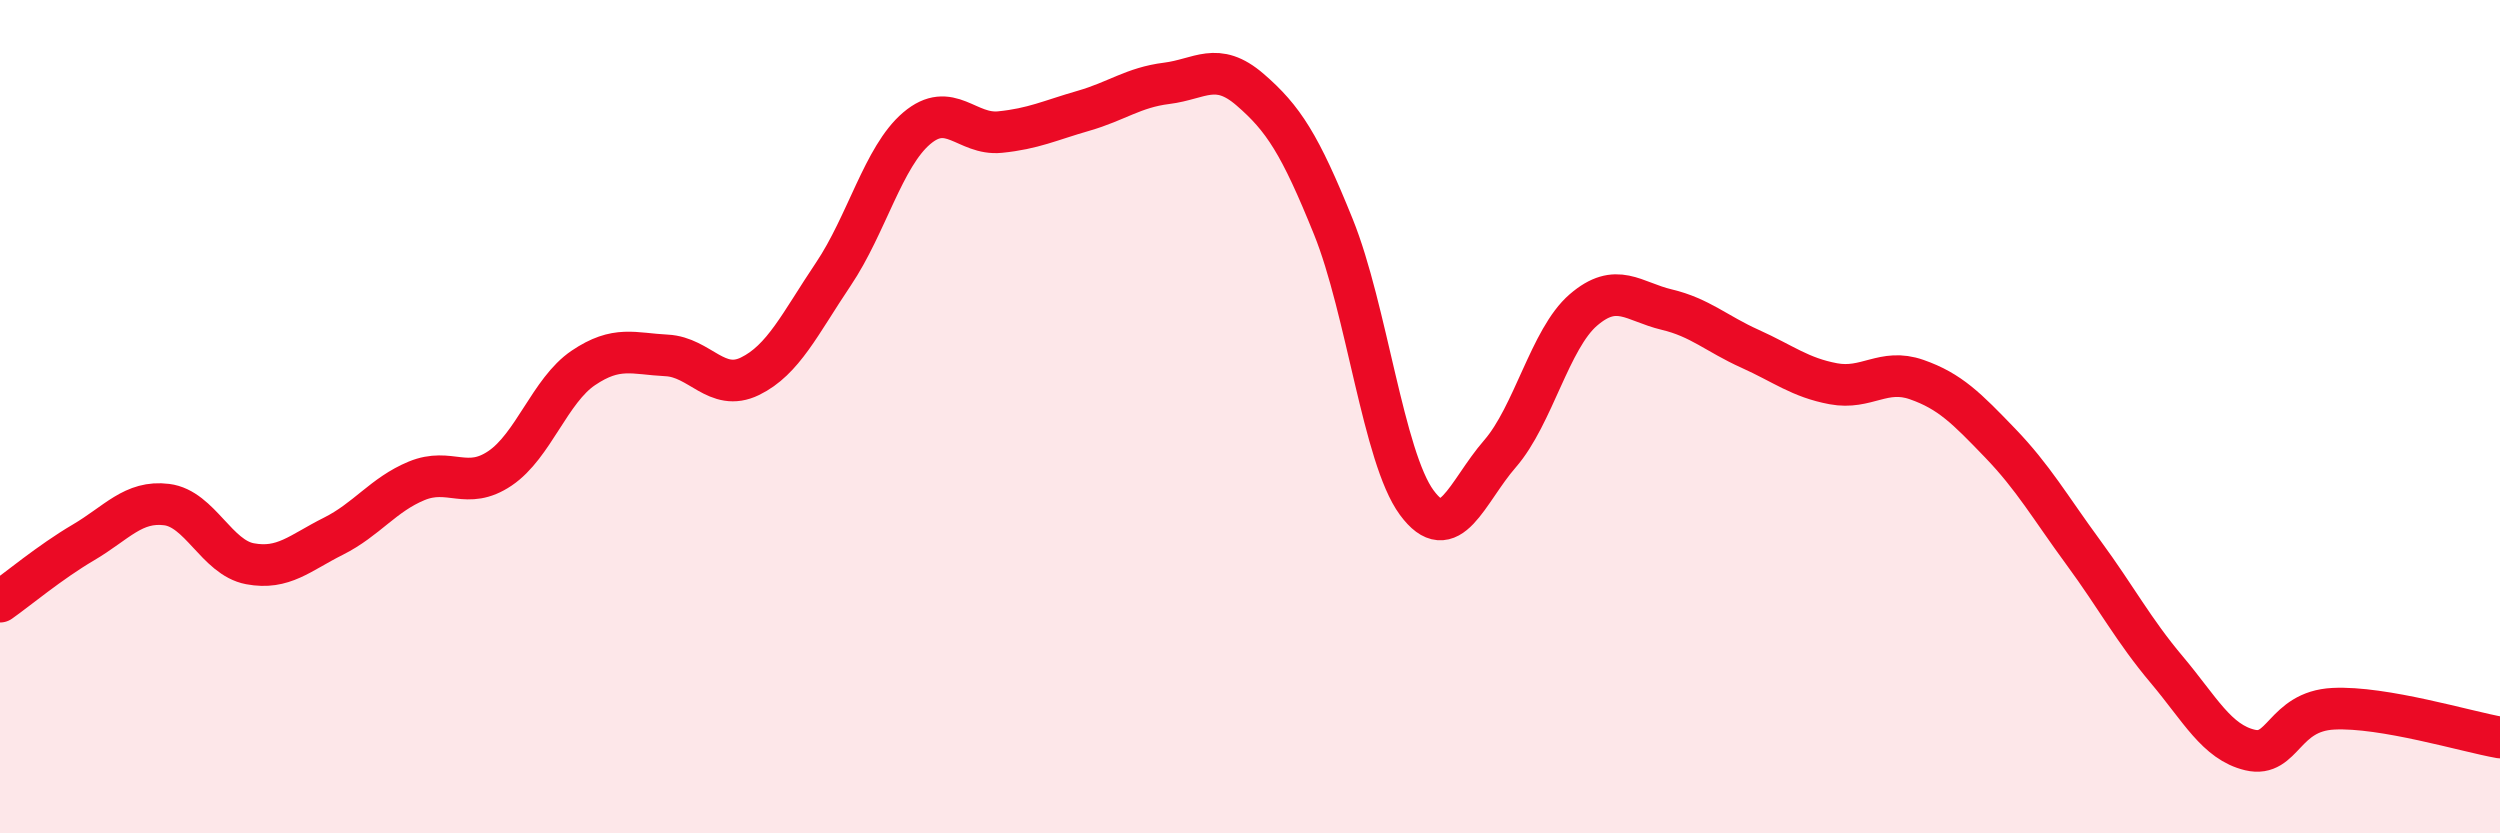
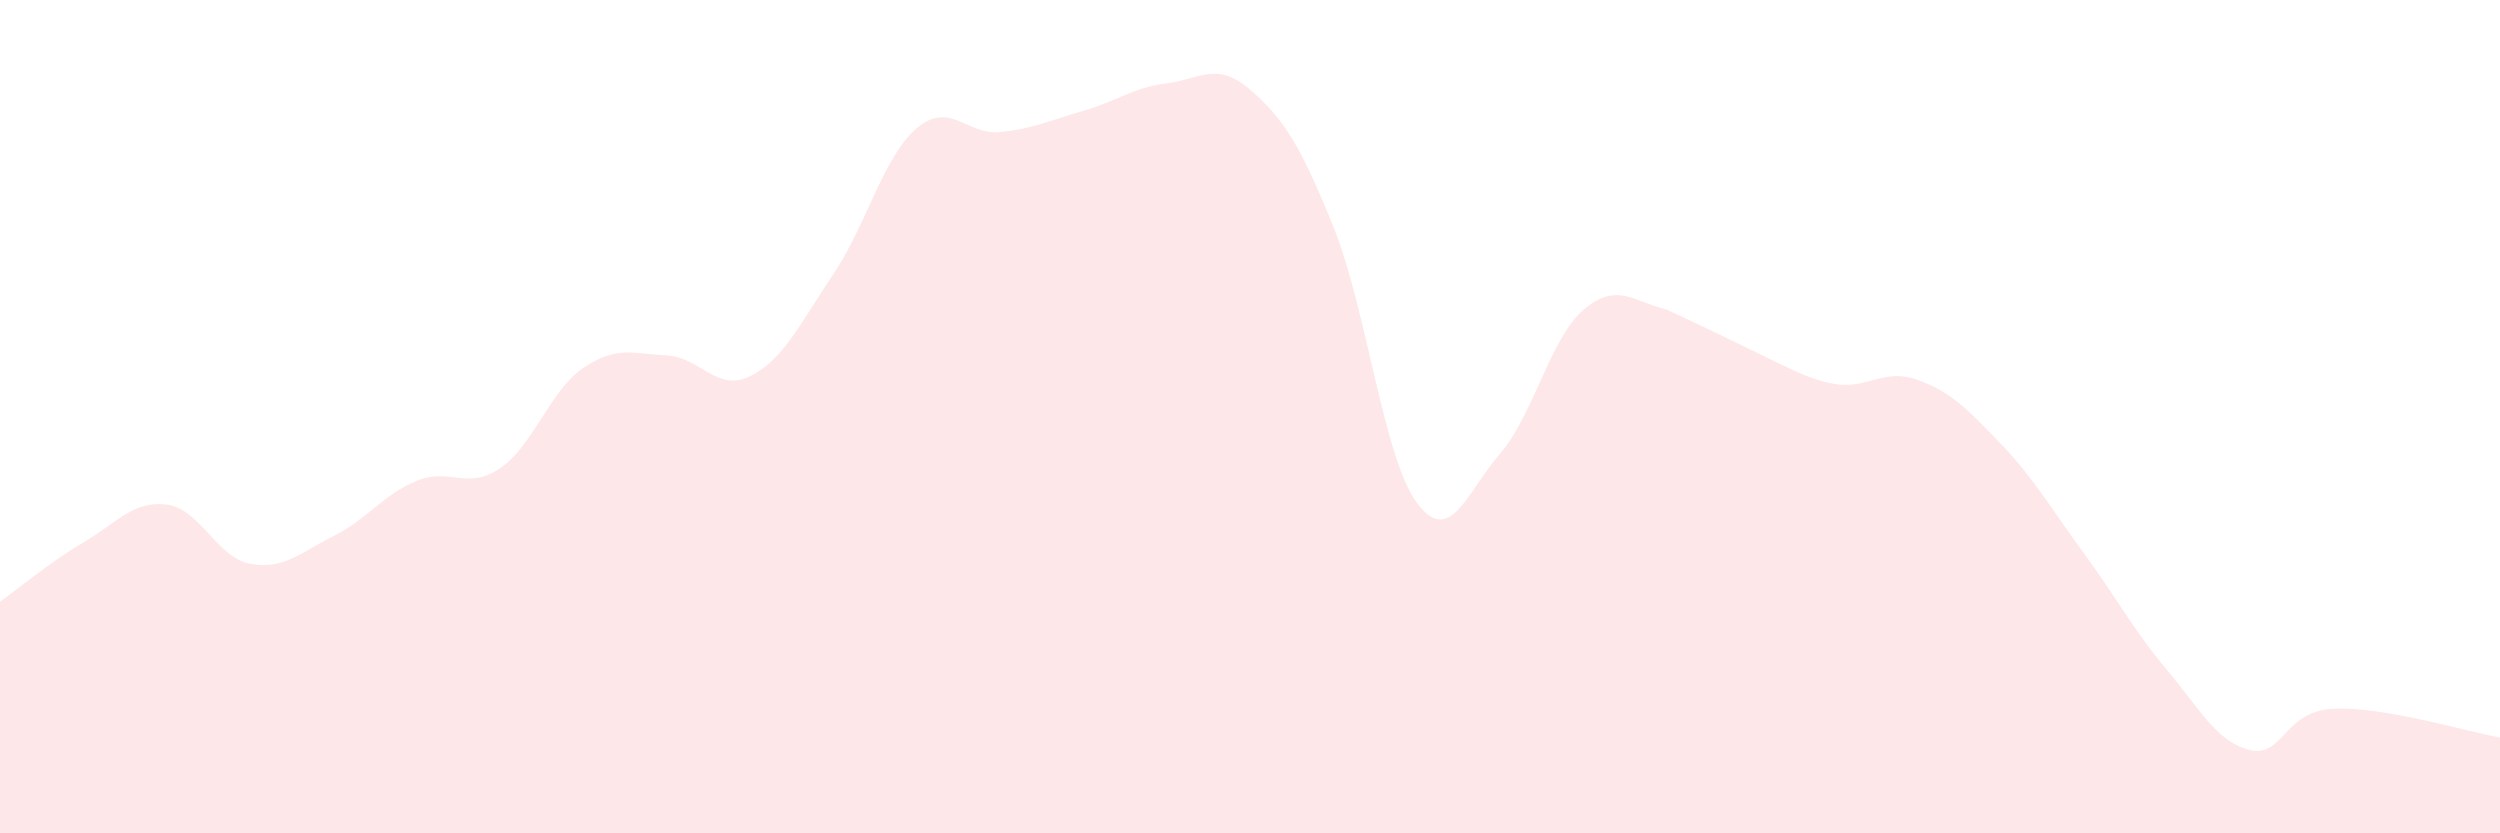
<svg xmlns="http://www.w3.org/2000/svg" width="60" height="20" viewBox="0 0 60 20">
-   <path d="M 0,14.44 C 0.4,14.16 1.2,13.49 2,13.02 C 2.8,12.55 3.2,12.01 4,12.11 C 4.8,12.21 5.2,13.38 6,13.53 C 6.8,13.68 7.2,13.27 8,12.87 C 8.8,12.47 9.2,11.87 10,11.54 C 10.8,11.21 11.2,11.78 12,11.24 C 12.8,10.7 13.2,9.37 14,8.83 C 14.8,8.29 15.2,8.49 16,8.53 C 16.8,8.57 17.2,9.42 18,9.03 C 18.8,8.64 19.2,7.77 20,6.58 C 20.8,5.39 21.2,3.76 22,3.08 C 22.8,2.4 23.2,3.25 24,3.17 C 24.8,3.09 25.2,2.89 26,2.66 C 26.8,2.43 27.2,2.1 28,2 C 28.8,1.9 29.2,1.46 30,2.15 C 30.8,2.84 31.2,3.46 32,5.44 C 32.8,7.42 33.2,10.97 34,12.06 C 34.8,13.15 35.2,11.81 36,10.89 C 36.8,9.97 37.2,8.13 38,7.44 C 38.8,6.75 39.2,7.24 40,7.43 C 40.8,7.62 41.2,8.01 42,8.37 C 42.8,8.73 43.2,9.06 44,9.21 C 44.8,9.36 45.2,8.83 46,9.11 C 46.8,9.39 47.2,9.8 48,10.63 C 48.8,11.46 49.2,12.17 50,13.26 C 50.8,14.35 51.2,15.12 52,16.07 C 52.8,17.02 53.2,17.81 54,18 C 54.8,18.19 54.8,17.07 56,17.01 C 57.2,16.95 59.2,17.56 60,17.7L60 20L0 20Z" fill="#EB0A25" opacity="0.1" stroke-linecap="round" stroke-linejoin="round" />
-   <path d="M 0,14.44 C 0.4,14.16 1.2,13.49 2,13.02 C 2.8,12.55 3.2,12.01 4,12.11 C 4.8,12.21 5.2,13.38 6,13.53 C 6.8,13.68 7.2,13.27 8,12.87 C 8.8,12.47 9.2,11.87 10,11.54 C 10.8,11.21 11.2,11.78 12,11.24 C 12.8,10.7 13.2,9.37 14,8.83 C 14.8,8.29 15.2,8.49 16,8.53 C 16.8,8.57 17.2,9.42 18,9.03 C 18.8,8.64 19.2,7.77 20,6.58 C 20.8,5.39 21.2,3.76 22,3.08 C 22.8,2.4 23.2,3.25 24,3.17 C 24.8,3.09 25.2,2.89 26,2.66 C 26.8,2.43 27.2,2.1 28,2 C 28.8,1.9 29.2,1.46 30,2.15 C 30.8,2.84 31.2,3.46 32,5.44 C 32.8,7.42 33.2,10.97 34,12.06 C 34.8,13.15 35.2,11.81 36,10.89 C 36.8,9.97 37.2,8.13 38,7.44 C 38.8,6.75 39.2,7.24 40,7.43 C 40.8,7.62 41.2,8.01 42,8.37 C 42.8,8.73 43.2,9.06 44,9.21 C 44.8,9.36 45.2,8.83 46,9.11 C 46.8,9.39 47.2,9.8 48,10.63 C 48.8,11.46 49.2,12.17 50,13.26 C 50.8,14.35 51.2,15.12 52,16.07 C 52.8,17.02 53.2,17.81 54,18 C 54.8,18.19 54.8,17.07 56,17.01 C 57.2,16.95 59.2,17.56 60,17.7" stroke="#EB0A25" stroke-width="1" fill="none" stroke-linecap="round" stroke-linejoin="round" />
+   <path d="M 0,14.44 C 0.4,14.16 1.2,13.49 2,13.02 C 2.8,12.55 3.2,12.01 4,12.11 C 4.8,12.21 5.2,13.38 6,13.53 C 6.8,13.68 7.2,13.27 8,12.87 C 8.8,12.47 9.2,11.87 10,11.54 C 10.8,11.21 11.2,11.78 12,11.24 C 12.8,10.7 13.2,9.37 14,8.83 C 14.8,8.29 15.2,8.49 16,8.53 C 16.8,8.57 17.2,9.42 18,9.03 C 18.8,8.64 19.2,7.77 20,6.58 C 20.8,5.39 21.2,3.76 22,3.08 C 22.8,2.4 23.2,3.25 24,3.17 C 24.8,3.09 25.2,2.89 26,2.66 C 26.8,2.43 27.2,2.1 28,2 C 28.8,1.9 29.2,1.46 30,2.15 C 30.8,2.84 31.2,3.46 32,5.44 C 32.8,7.42 33.2,10.97 34,12.06 C 34.8,13.15 35.2,11.81 36,10.89 C 36.8,9.97 37.2,8.13 38,7.44 C 38.8,6.75 39.2,7.24 40,7.43 C 42.8,8.73 43.2,9.06 44,9.21 C 44.8,9.36 45.2,8.83 46,9.11 C 46.8,9.39 47.2,9.8 48,10.63 C 48.8,11.46 49.2,12.17 50,13.26 C 50.8,14.35 51.2,15.12 52,16.07 C 52.8,17.02 53.2,17.81 54,18 C 54.8,18.19 54.8,17.07 56,17.01 C 57.2,16.95 59.2,17.56 60,17.7L60 20L0 20Z" fill="#EB0A25" opacity="0.1" stroke-linecap="round" stroke-linejoin="round" />
</svg>